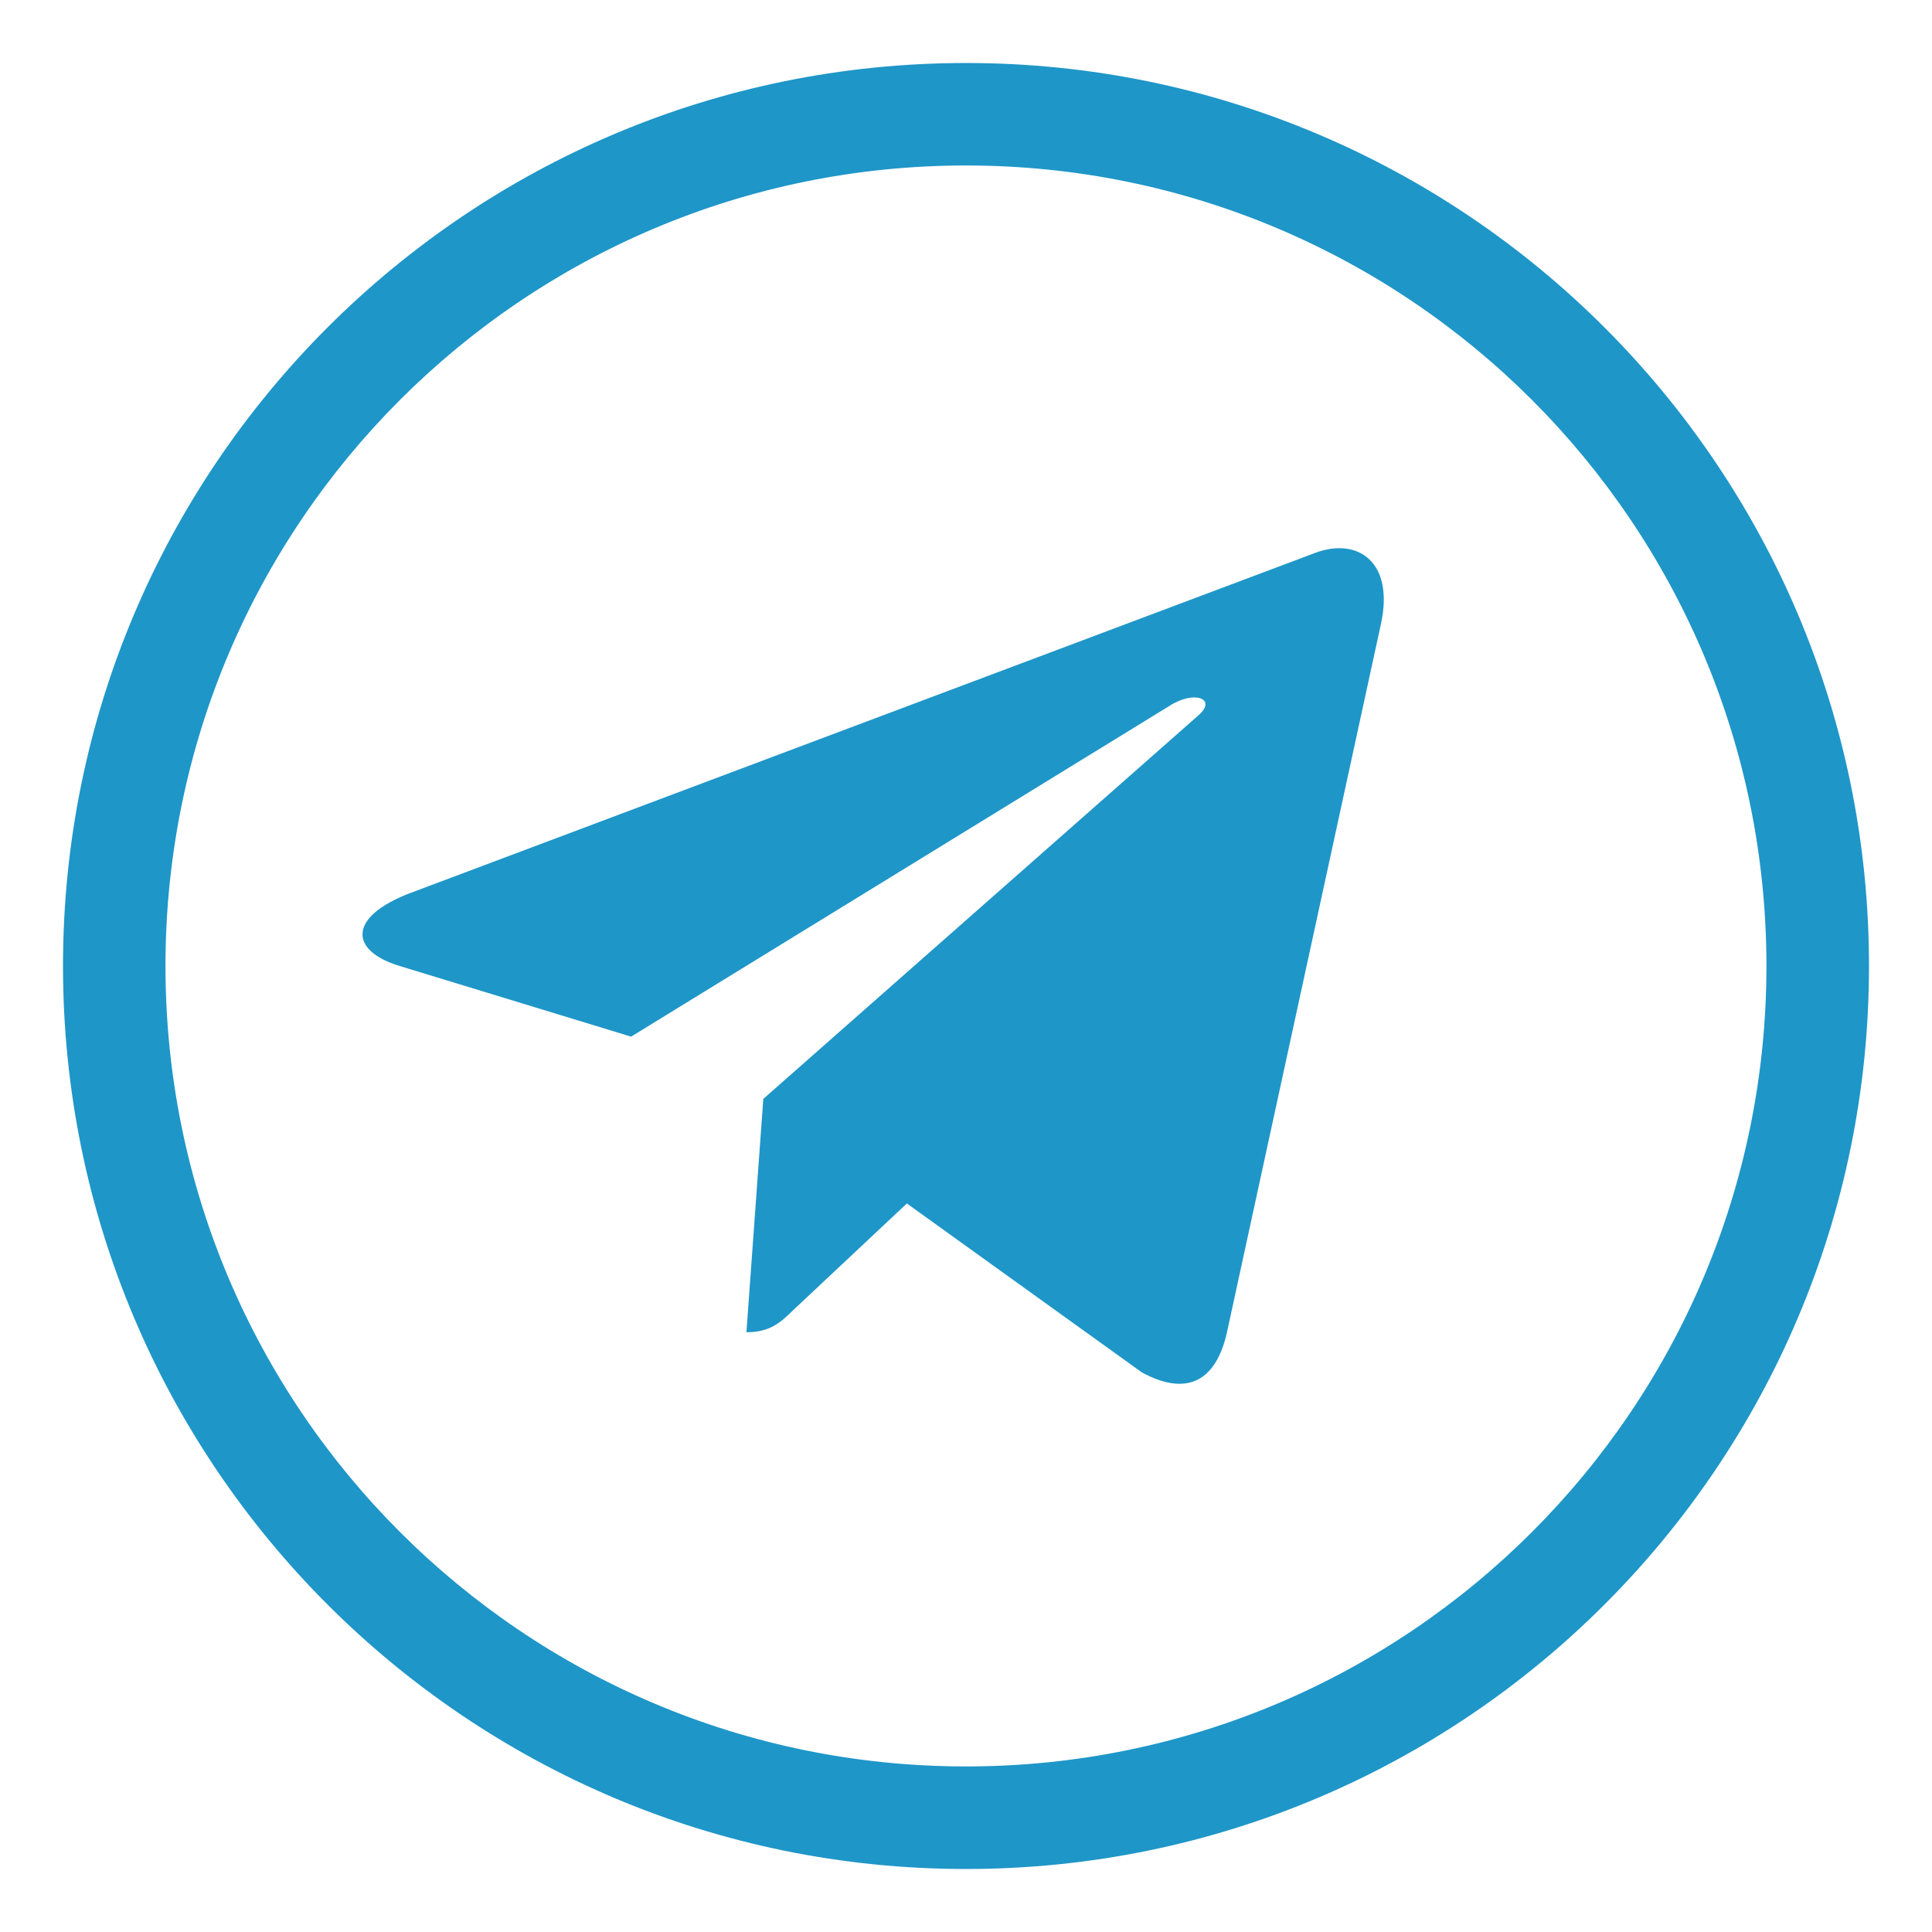
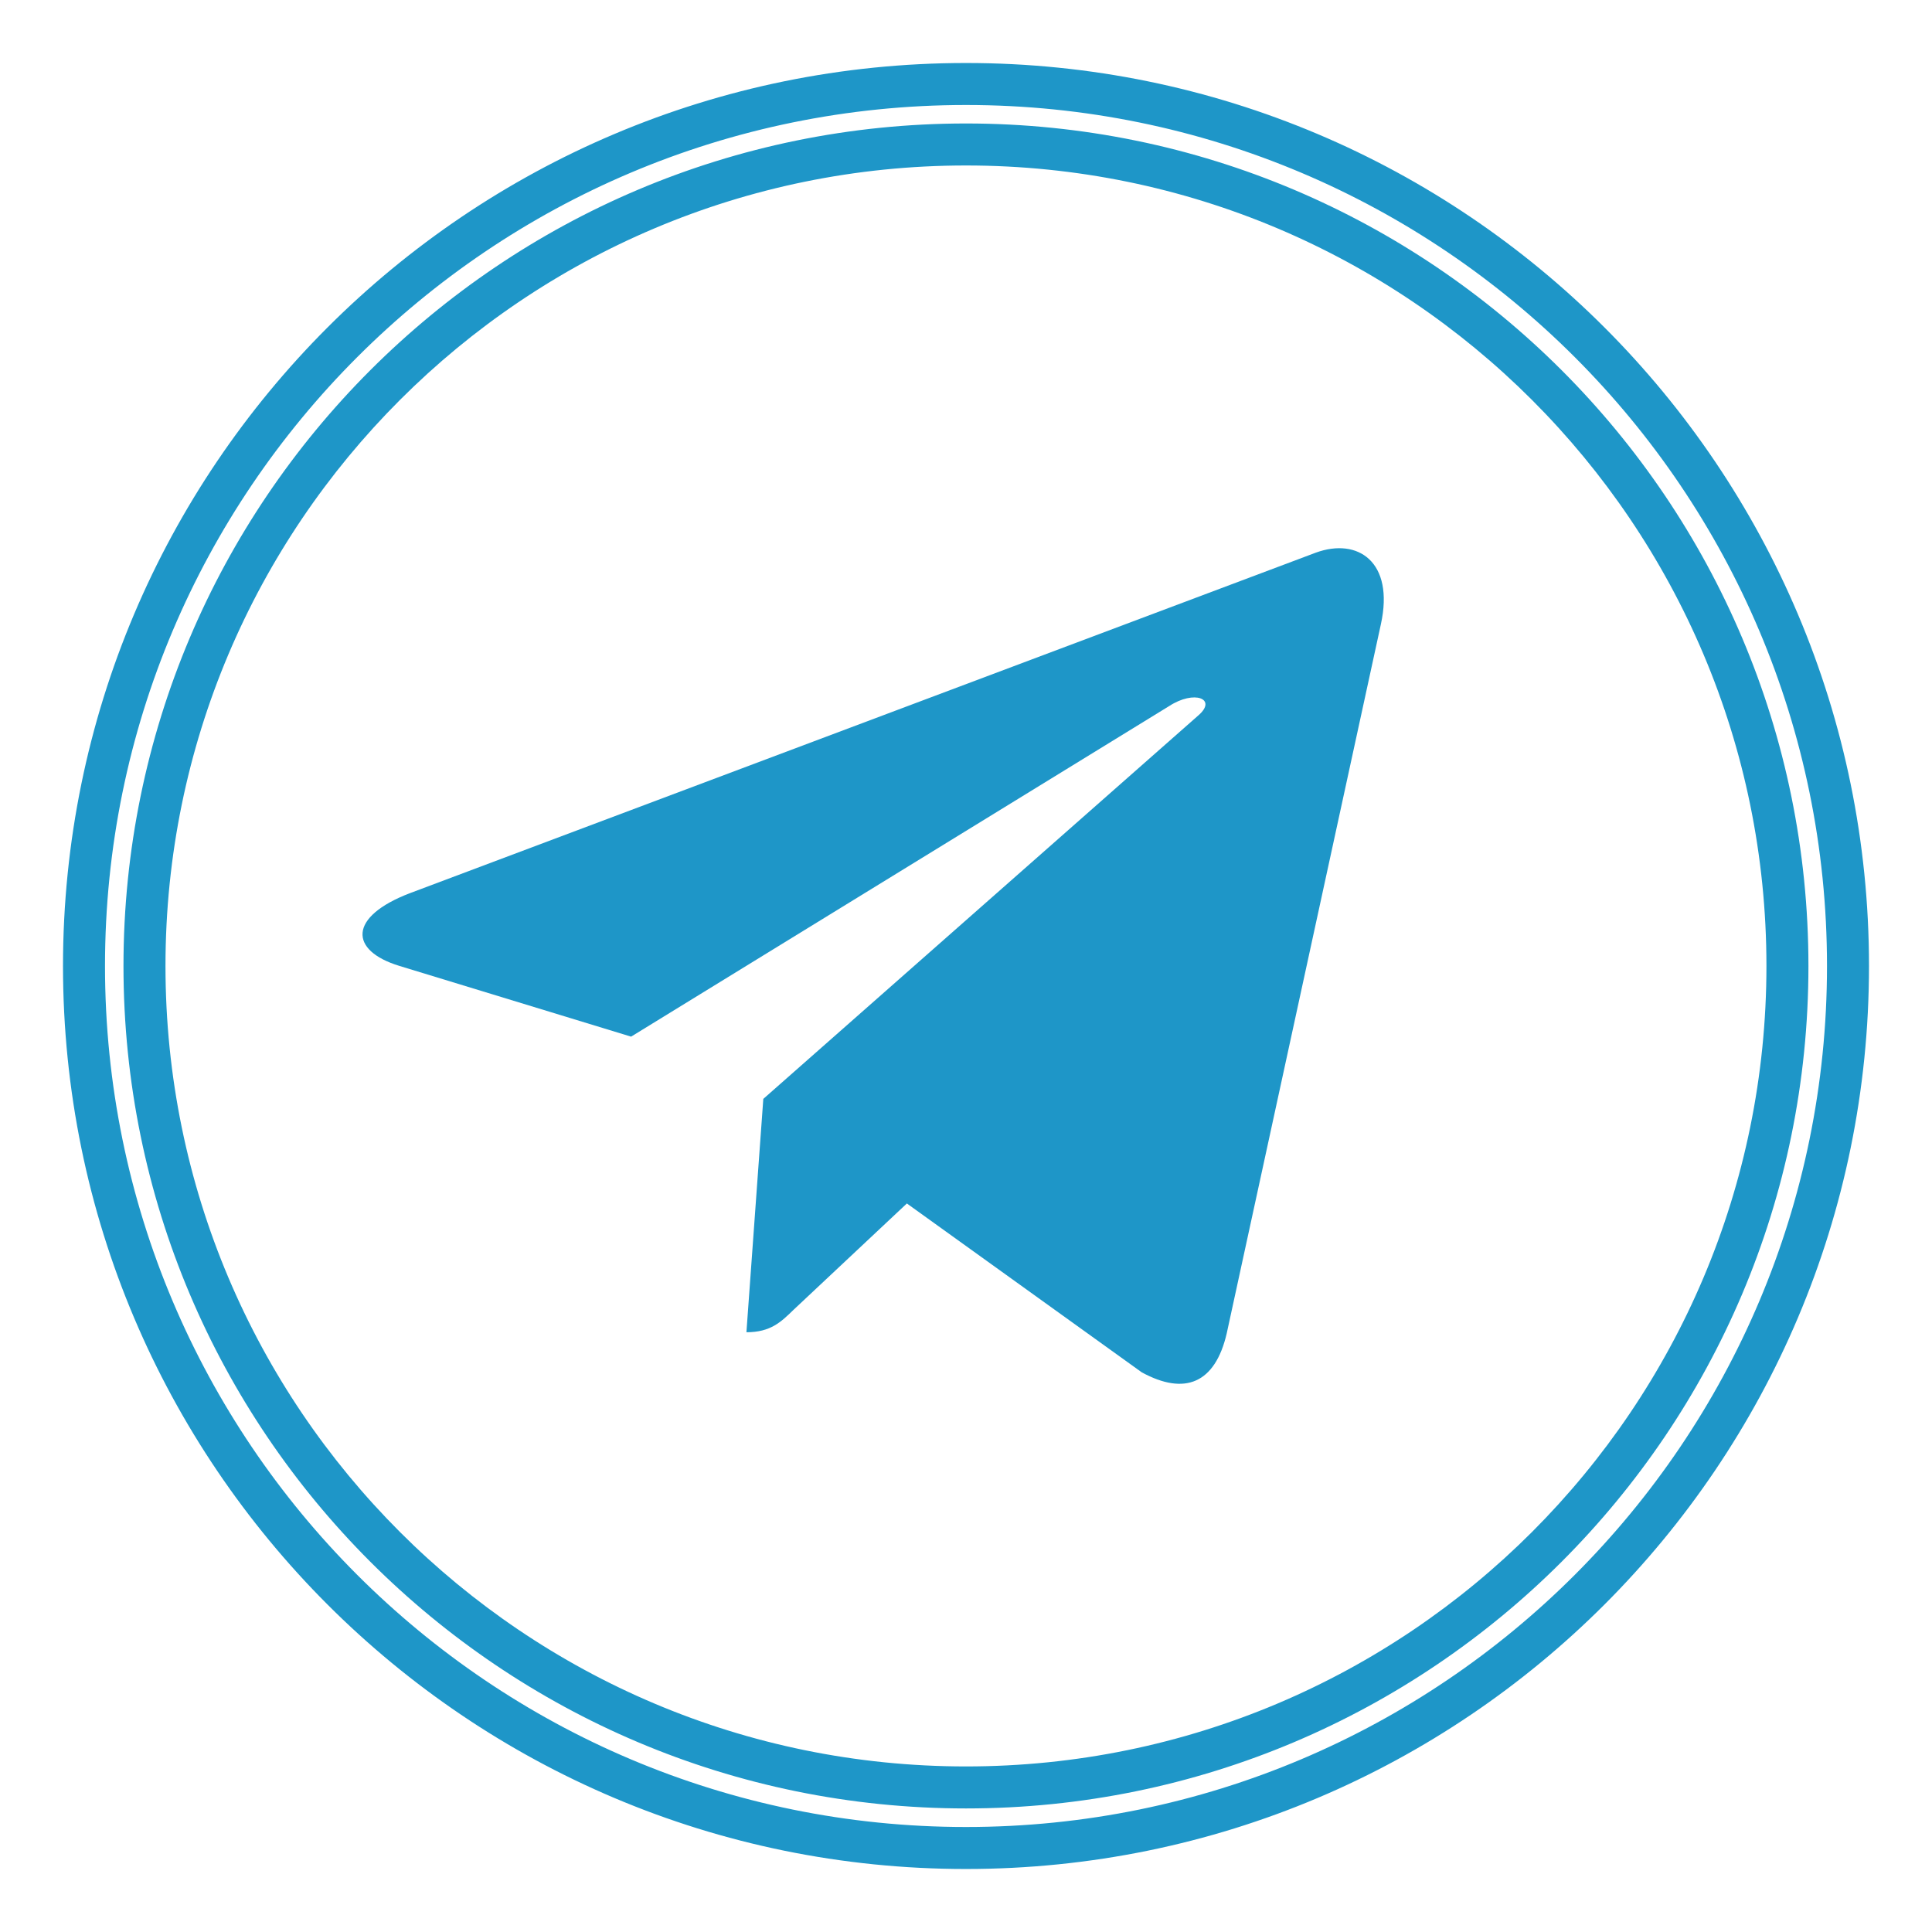
<svg xmlns="http://www.w3.org/2000/svg" width="23" height="23" viewBox="0 0 23 23" fill="none">
  <path d="M16.439 7.432L14.604 15.873C14.466 16.469 14.105 16.617 13.592 16.337L10.796 14.327L9.448 15.592C9.298 15.738 9.174 15.86 8.886 15.86L9.087 13.082L14.268 8.515C14.493 8.319 14.219 8.21 13.918 8.406L7.513 12.341L4.755 11.499C4.155 11.316 4.144 10.914 4.88 10.633L15.665 6.579C16.165 6.397 16.602 6.688 16.439 7.432Z" fill="#1E96C8" />
-   <path fill-rule="evenodd" clip-rule="evenodd" d="M11.5 1.72C6.099 1.72 1.72 6.099 1.72 11.5C1.72 16.901 6.099 21.279 11.5 21.279C16.901 21.279 21.279 16.901 21.279 11.5C21.279 6.099 16.901 1.72 11.5 1.72ZM1 11.5C1 5.701 5.701 1 11.5 1C17.299 1 22 5.701 22 11.5C22 17.299 17.299 22 11.5 22C5.701 22 1 17.299 1 11.5Z" fill="#1E96C8" />
  <path fill-rule="evenodd" clip-rule="evenodd" d="M0.75 11.5C0.75 5.563 5.563 0.75 11.5 0.75C17.437 0.75 22.25 5.563 22.25 11.5C22.25 17.437 17.437 22.25 11.5 22.25C5.563 22.25 0.75 17.437 0.75 11.5ZM11.5 1.25C5.839 1.25 1.25 5.839 1.25 11.5C1.25 17.161 5.839 21.75 11.5 21.75C17.161 21.75 21.75 17.161 21.75 11.5C21.75 5.839 17.161 1.25 11.5 1.25ZM11.5 1.97C6.237 1.97 1.97 6.237 1.97 11.5C1.97 16.763 6.237 21.029 11.5 21.029C16.763 21.029 21.029 16.763 21.029 11.5C21.029 6.237 16.763 1.97 11.5 1.97ZM1.47 11.5C1.47 5.961 5.961 1.47 11.5 1.47C17.039 1.47 21.529 5.961 21.529 11.5C21.529 17.039 17.039 21.529 11.5 21.529C5.961 21.529 1.47 17.039 1.47 11.5Z" fill="#1E96C8" />
</svg>